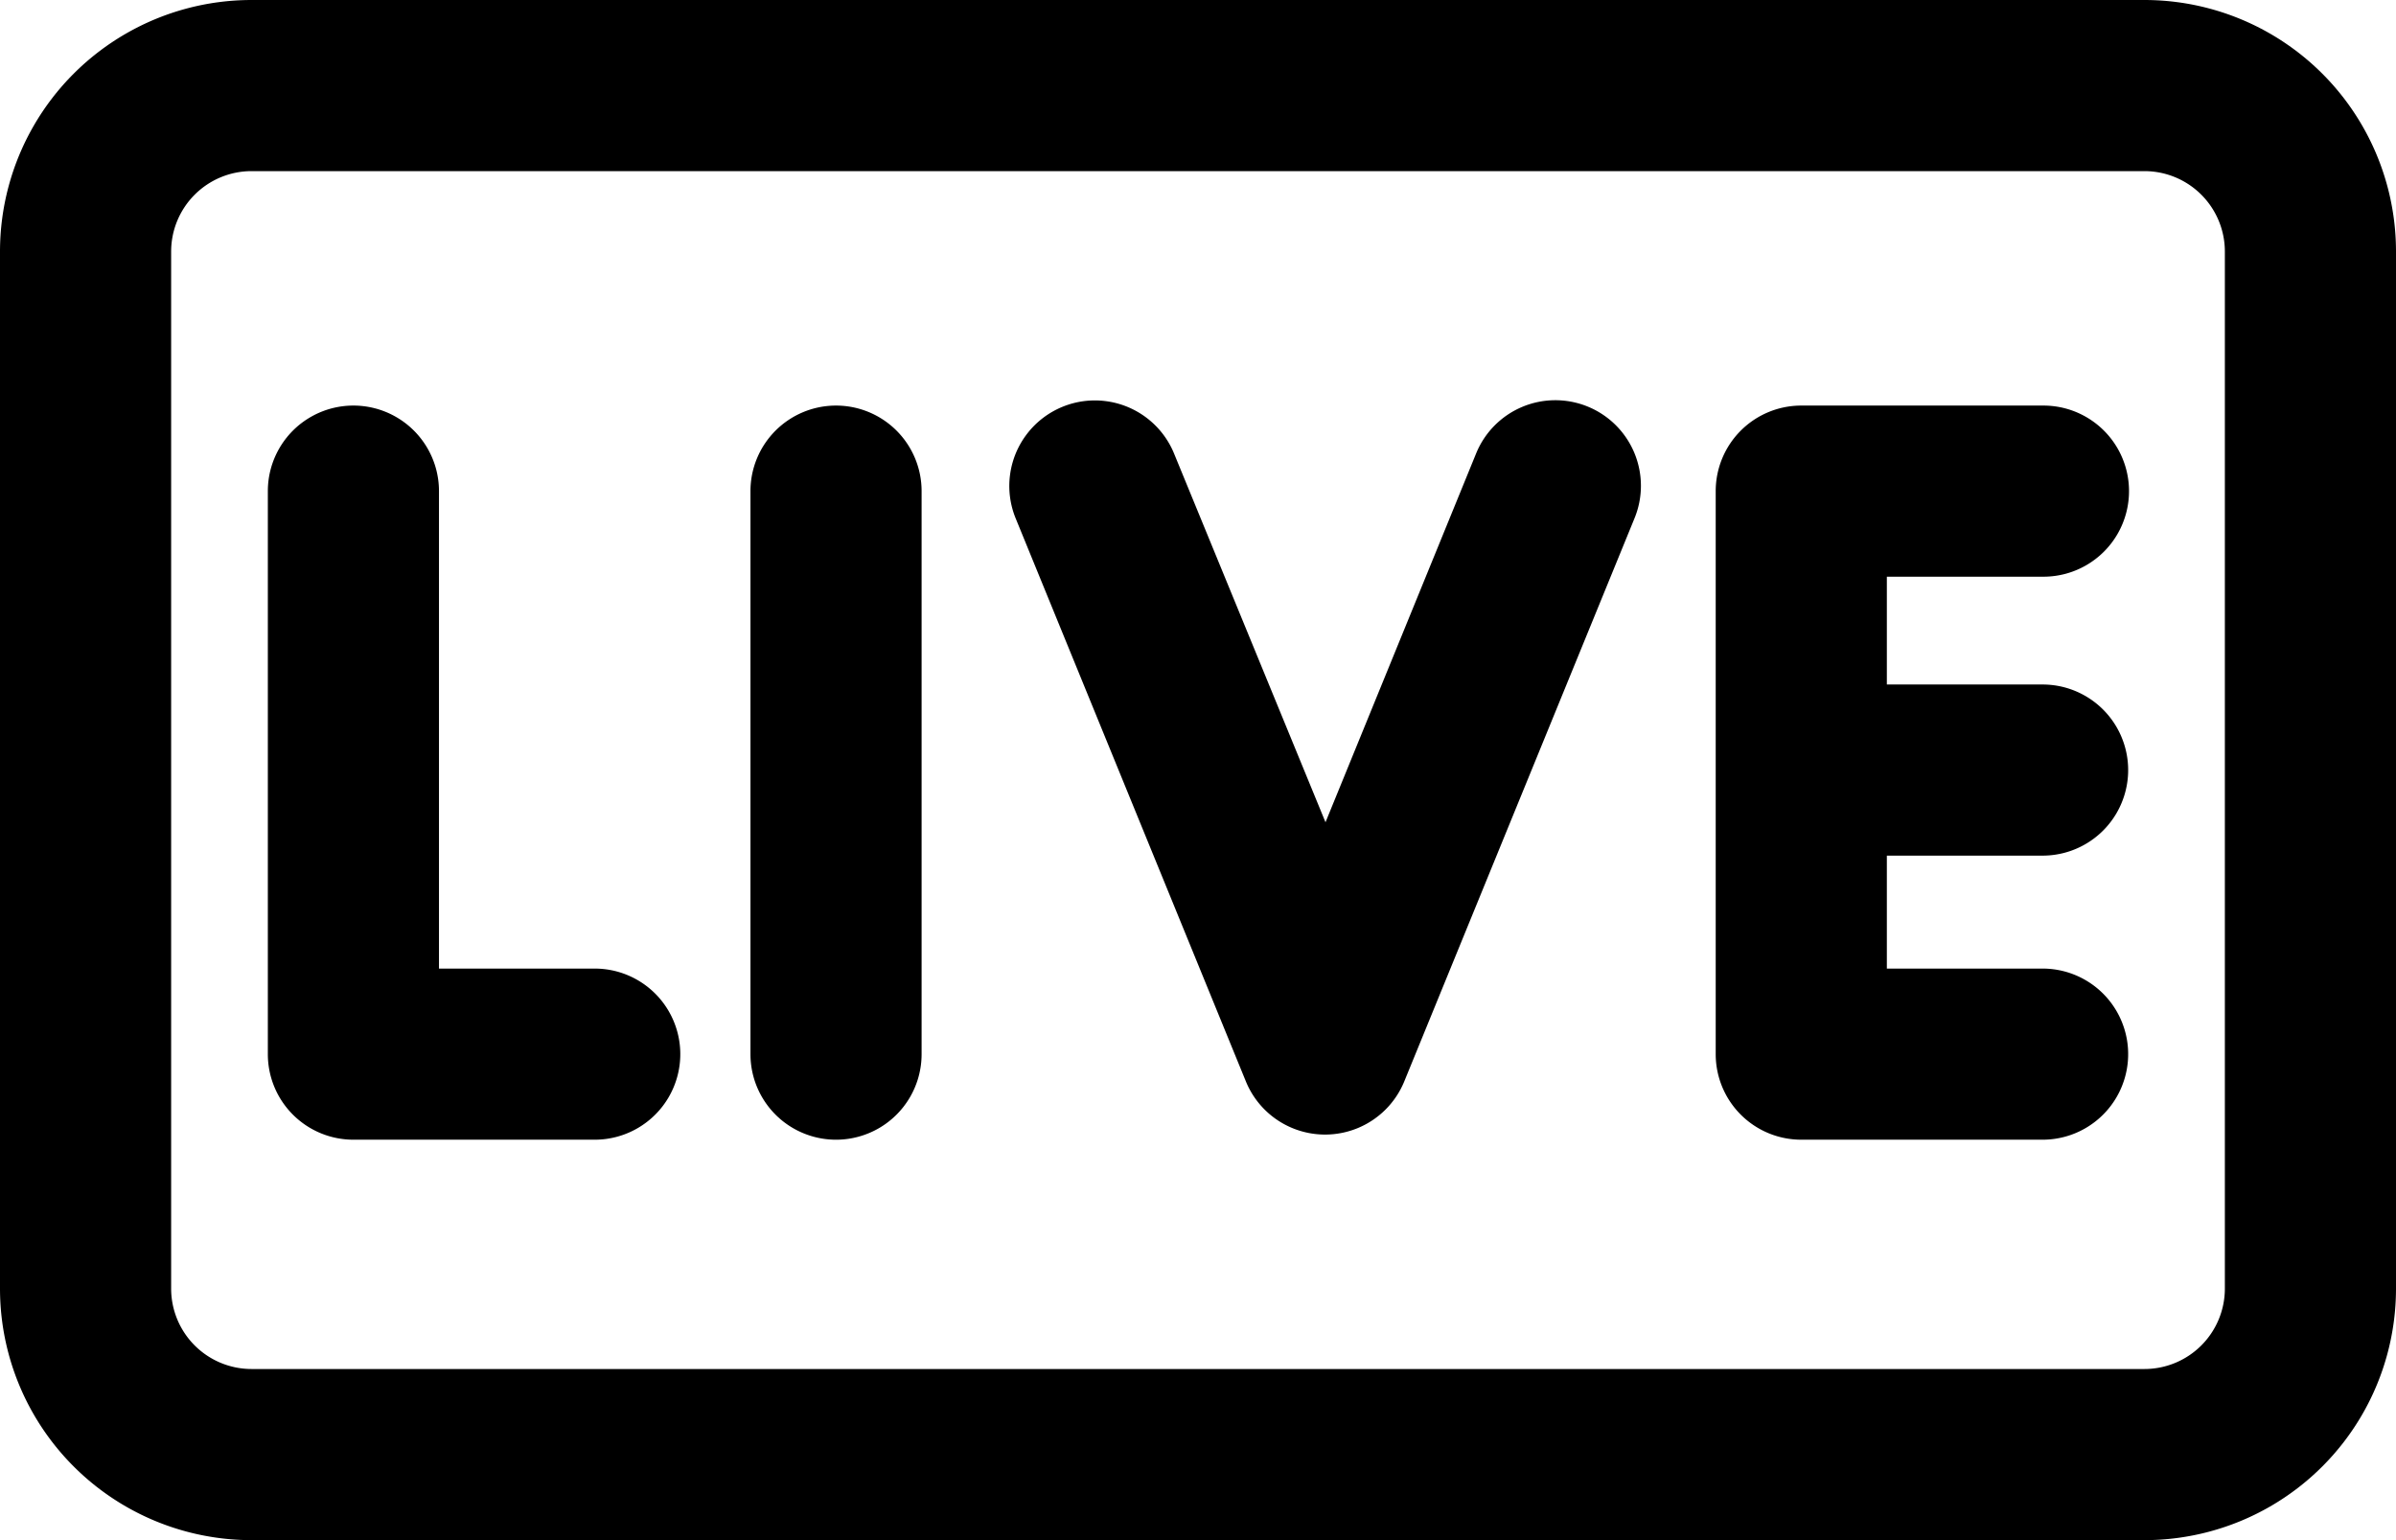
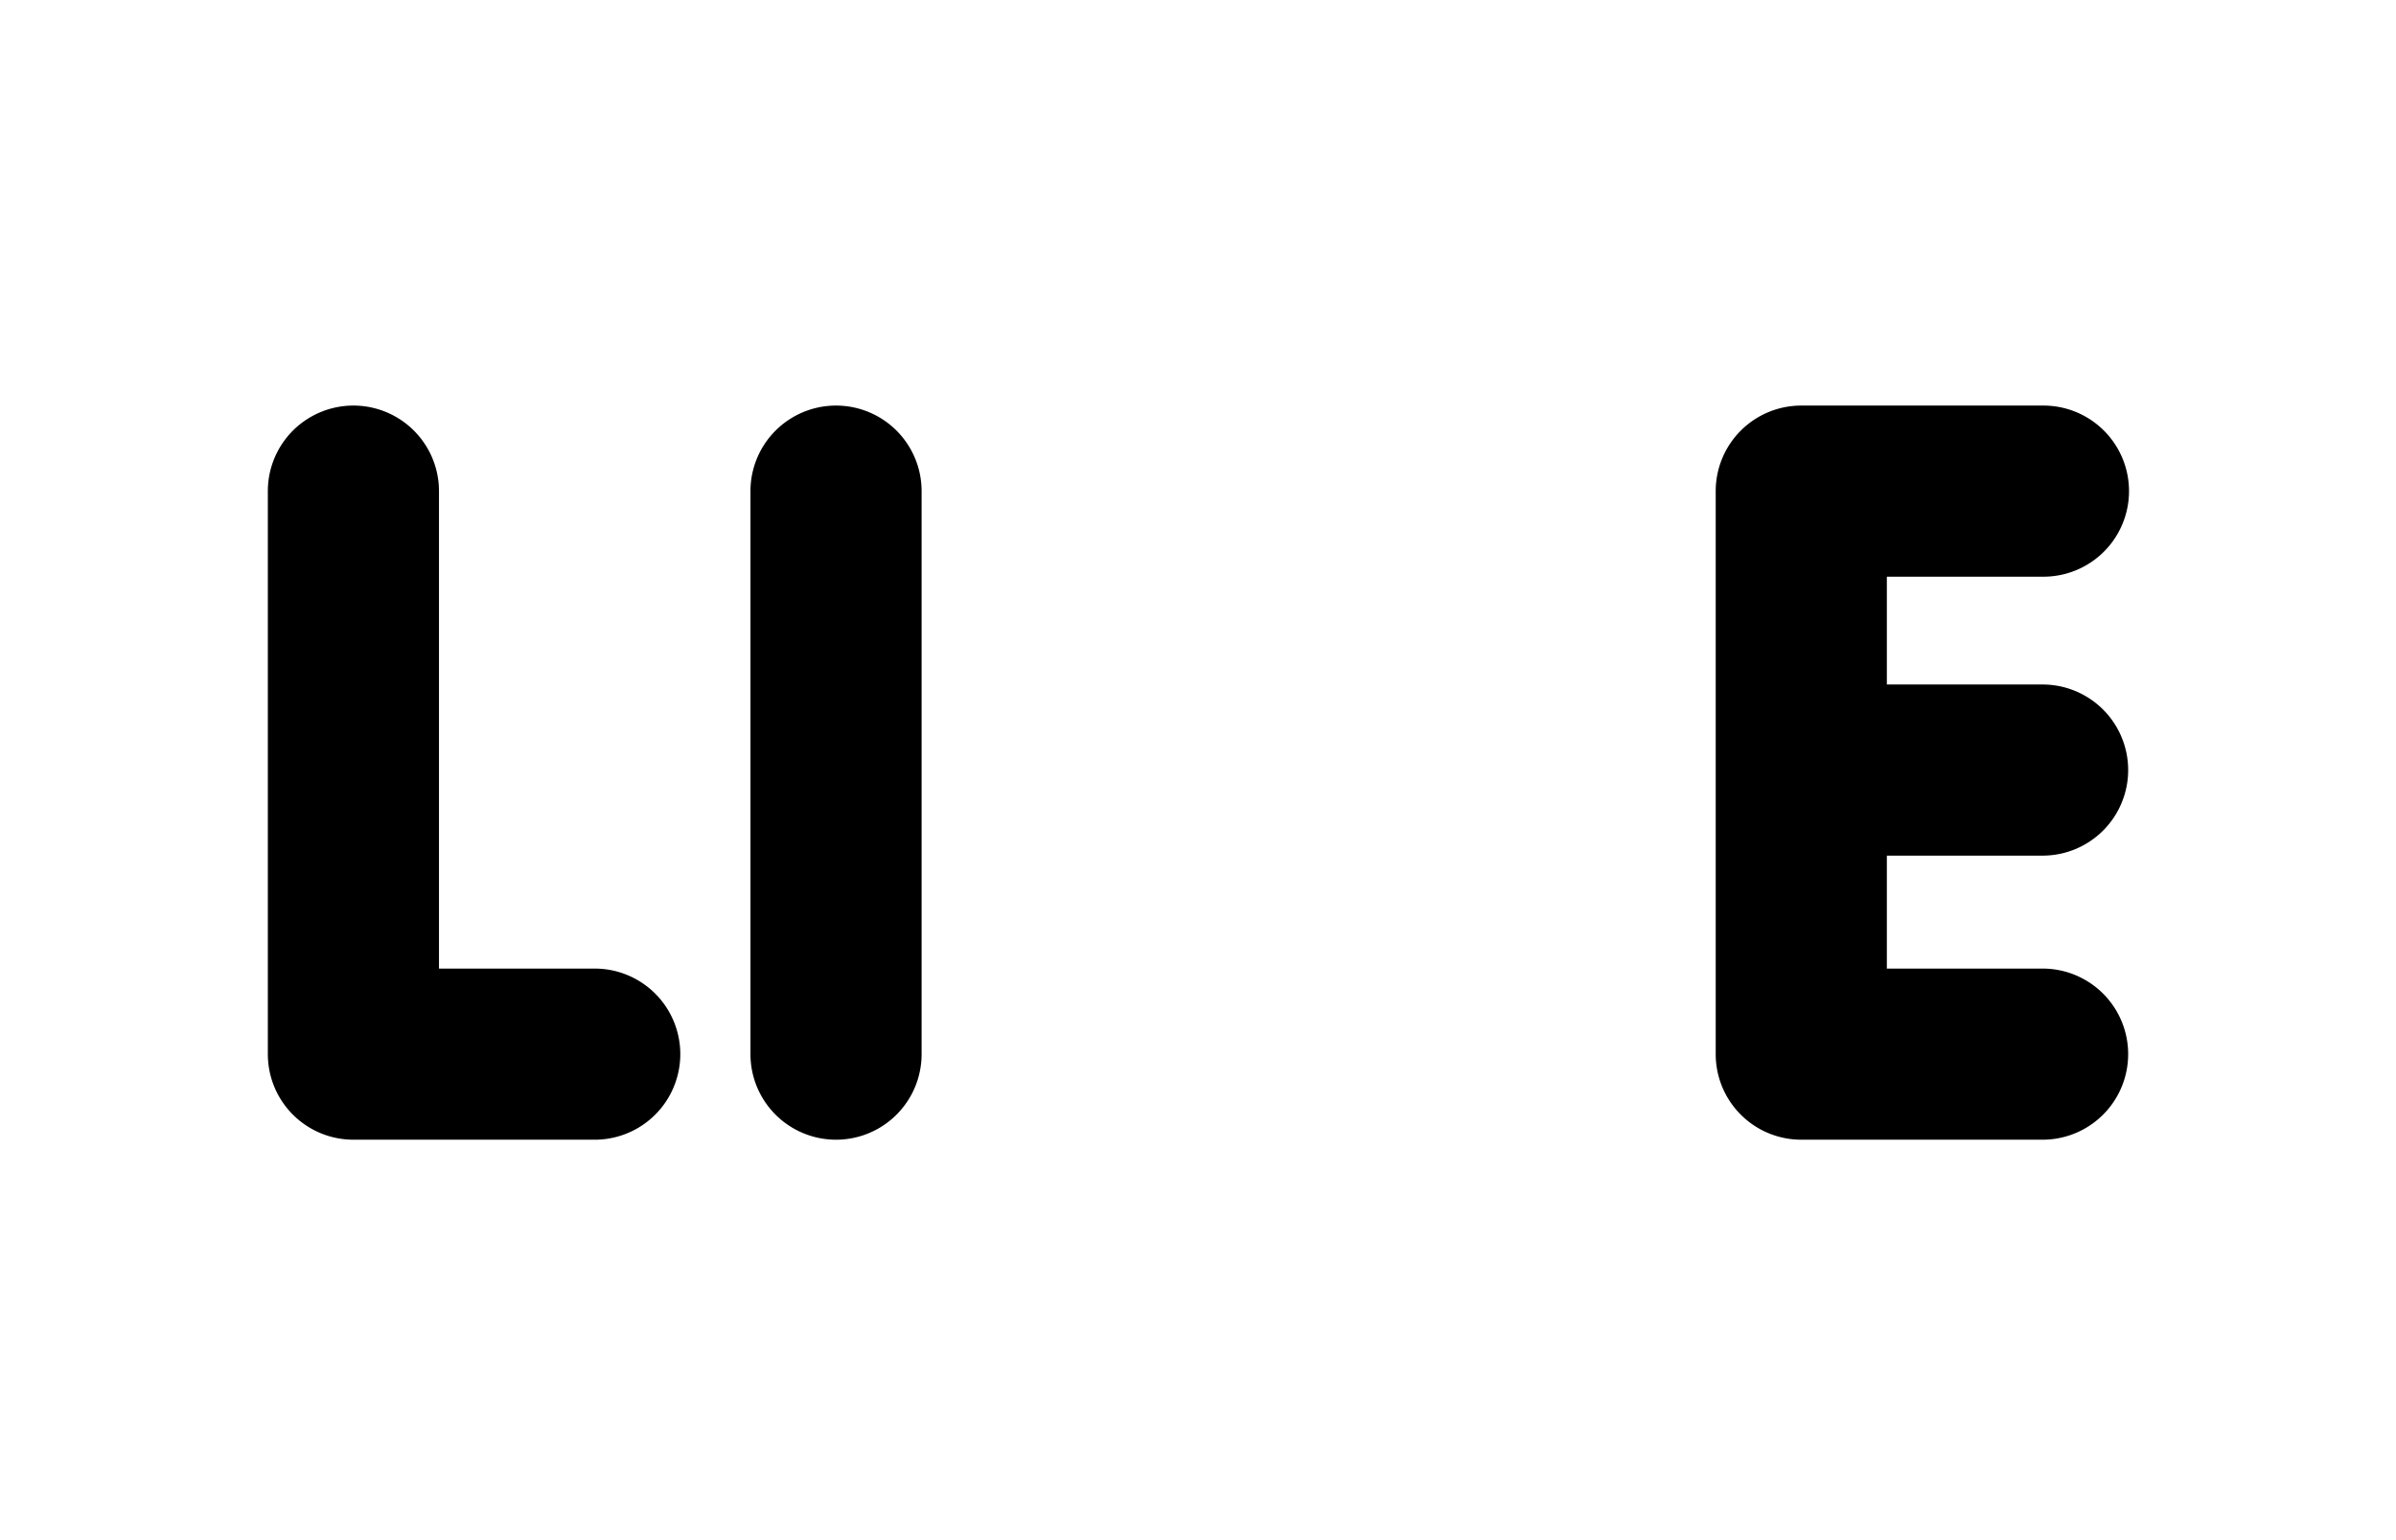
<svg xmlns="http://www.w3.org/2000/svg" height="18.0" preserveAspectRatio="xMidYMid meet" version="1.0" viewBox="2.0 7.0 28.0 18.0" width="28.0" zoomAndPan="magnify">
  <g data-name="Layer 3" id="change1_1">
-     <path d="M27.06,7H4.94A2.94,2.94,0,0,0,2,9.94V22.06A2.94,2.94,0,0,0,4.94,25H27.06A2.94,2.94,0,0,0,30,22.06V9.94A2.94,2.94,0,0,0,27.06,7ZM28,22.06a.94.94,0,0,1-.94.94H4.94A.94.94,0,0,1,4,22.06V9.94A.94.94,0,0,1,4.94,9H27.06a.94.94,0,0,1,.94.94Z" />
    <path d="M8.95,18.32H7.13V12.74a1,1,0,0,0-2,0v6.58a1,1,0,0,0,1,1H8.95a1,1,0,0,0,0-2Z" />
    <path d="M11.77,11.74a1,1,0,0,0-1,1v6.58a1,1,0,0,0,2,0V12.74A1,1,0,0,0,11.77,11.74Z" />
-     <path d="M20.55,11.75a1,1,0,0,0-1.3.55l-1.76,4.31L15.72,12.3a1,1,0,1,0-1.85.76l2.69,6.58a1,1,0,0,0,1.85,0l2.69-6.58A1,1,0,0,0,20.55,11.75Z" />
    <path d="M25.88,13.74a1,1,0,0,0,0-2H23.05a1,1,0,0,0-1,1v6.58a1,1,0,0,0,1,1h2.82a1,1,0,0,0,0-2H24.05V17h1.82a1,1,0,0,0,0-2H24.05V13.74Z" />
  </g>
</svg>